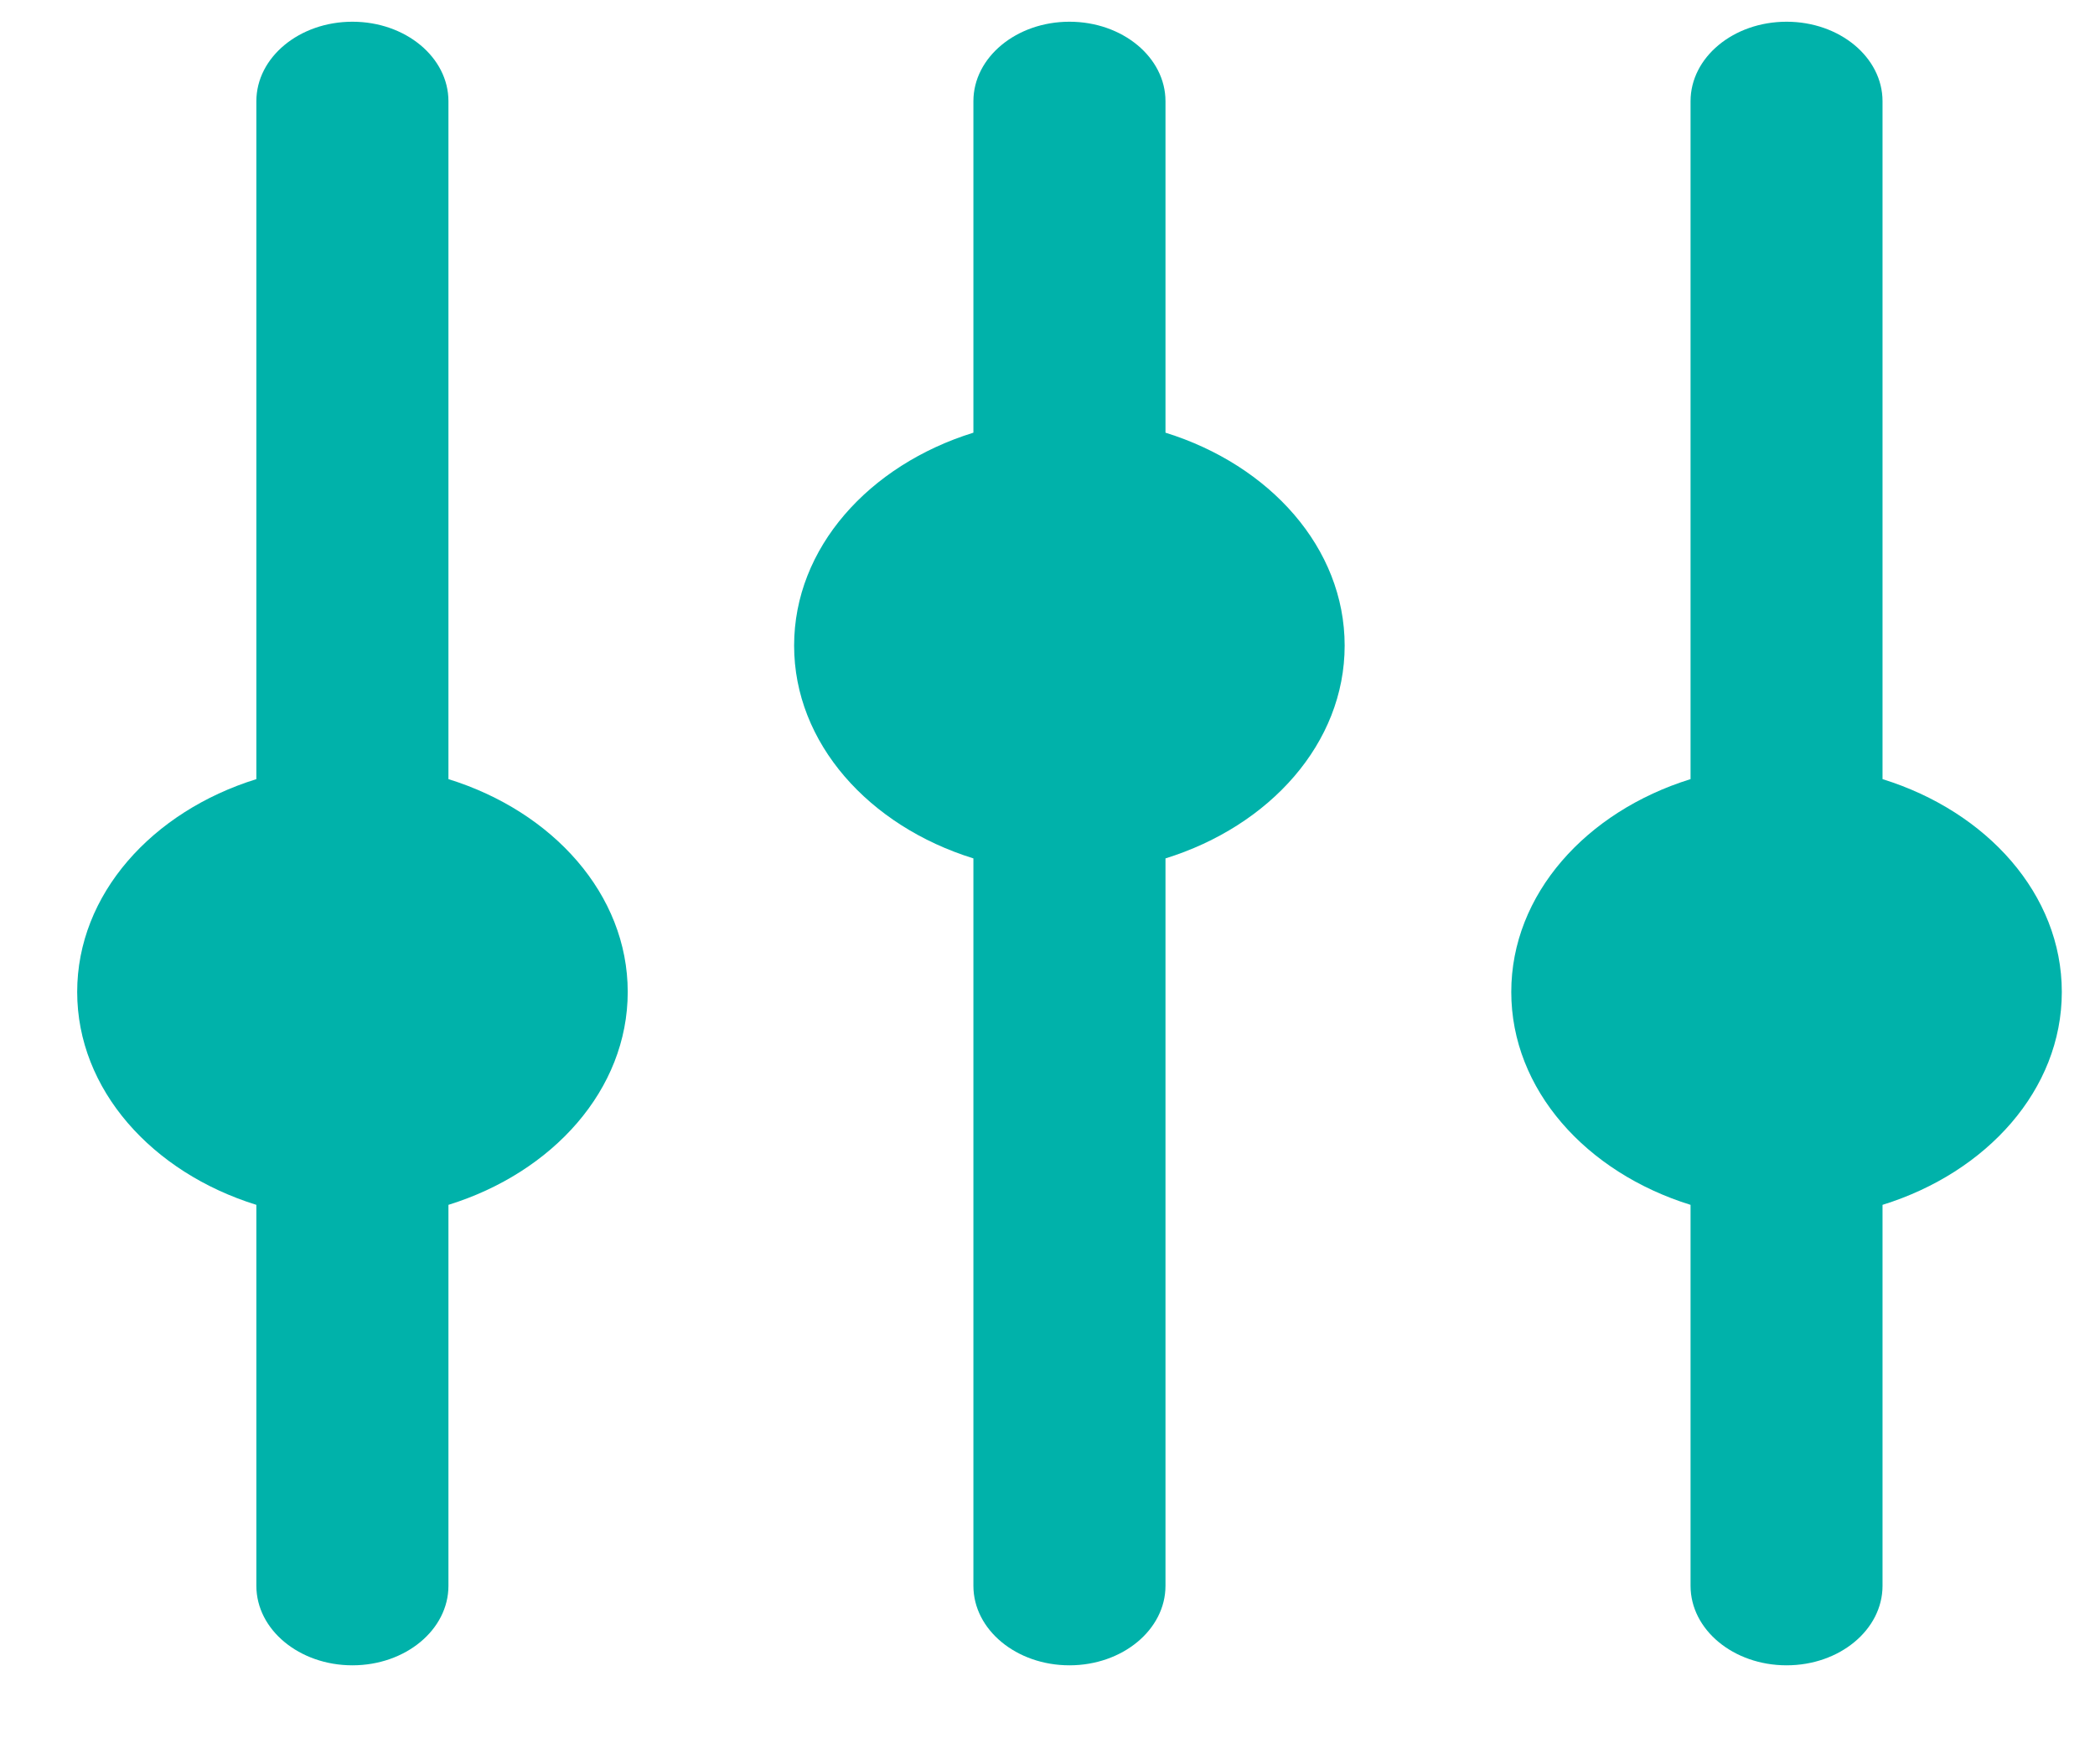
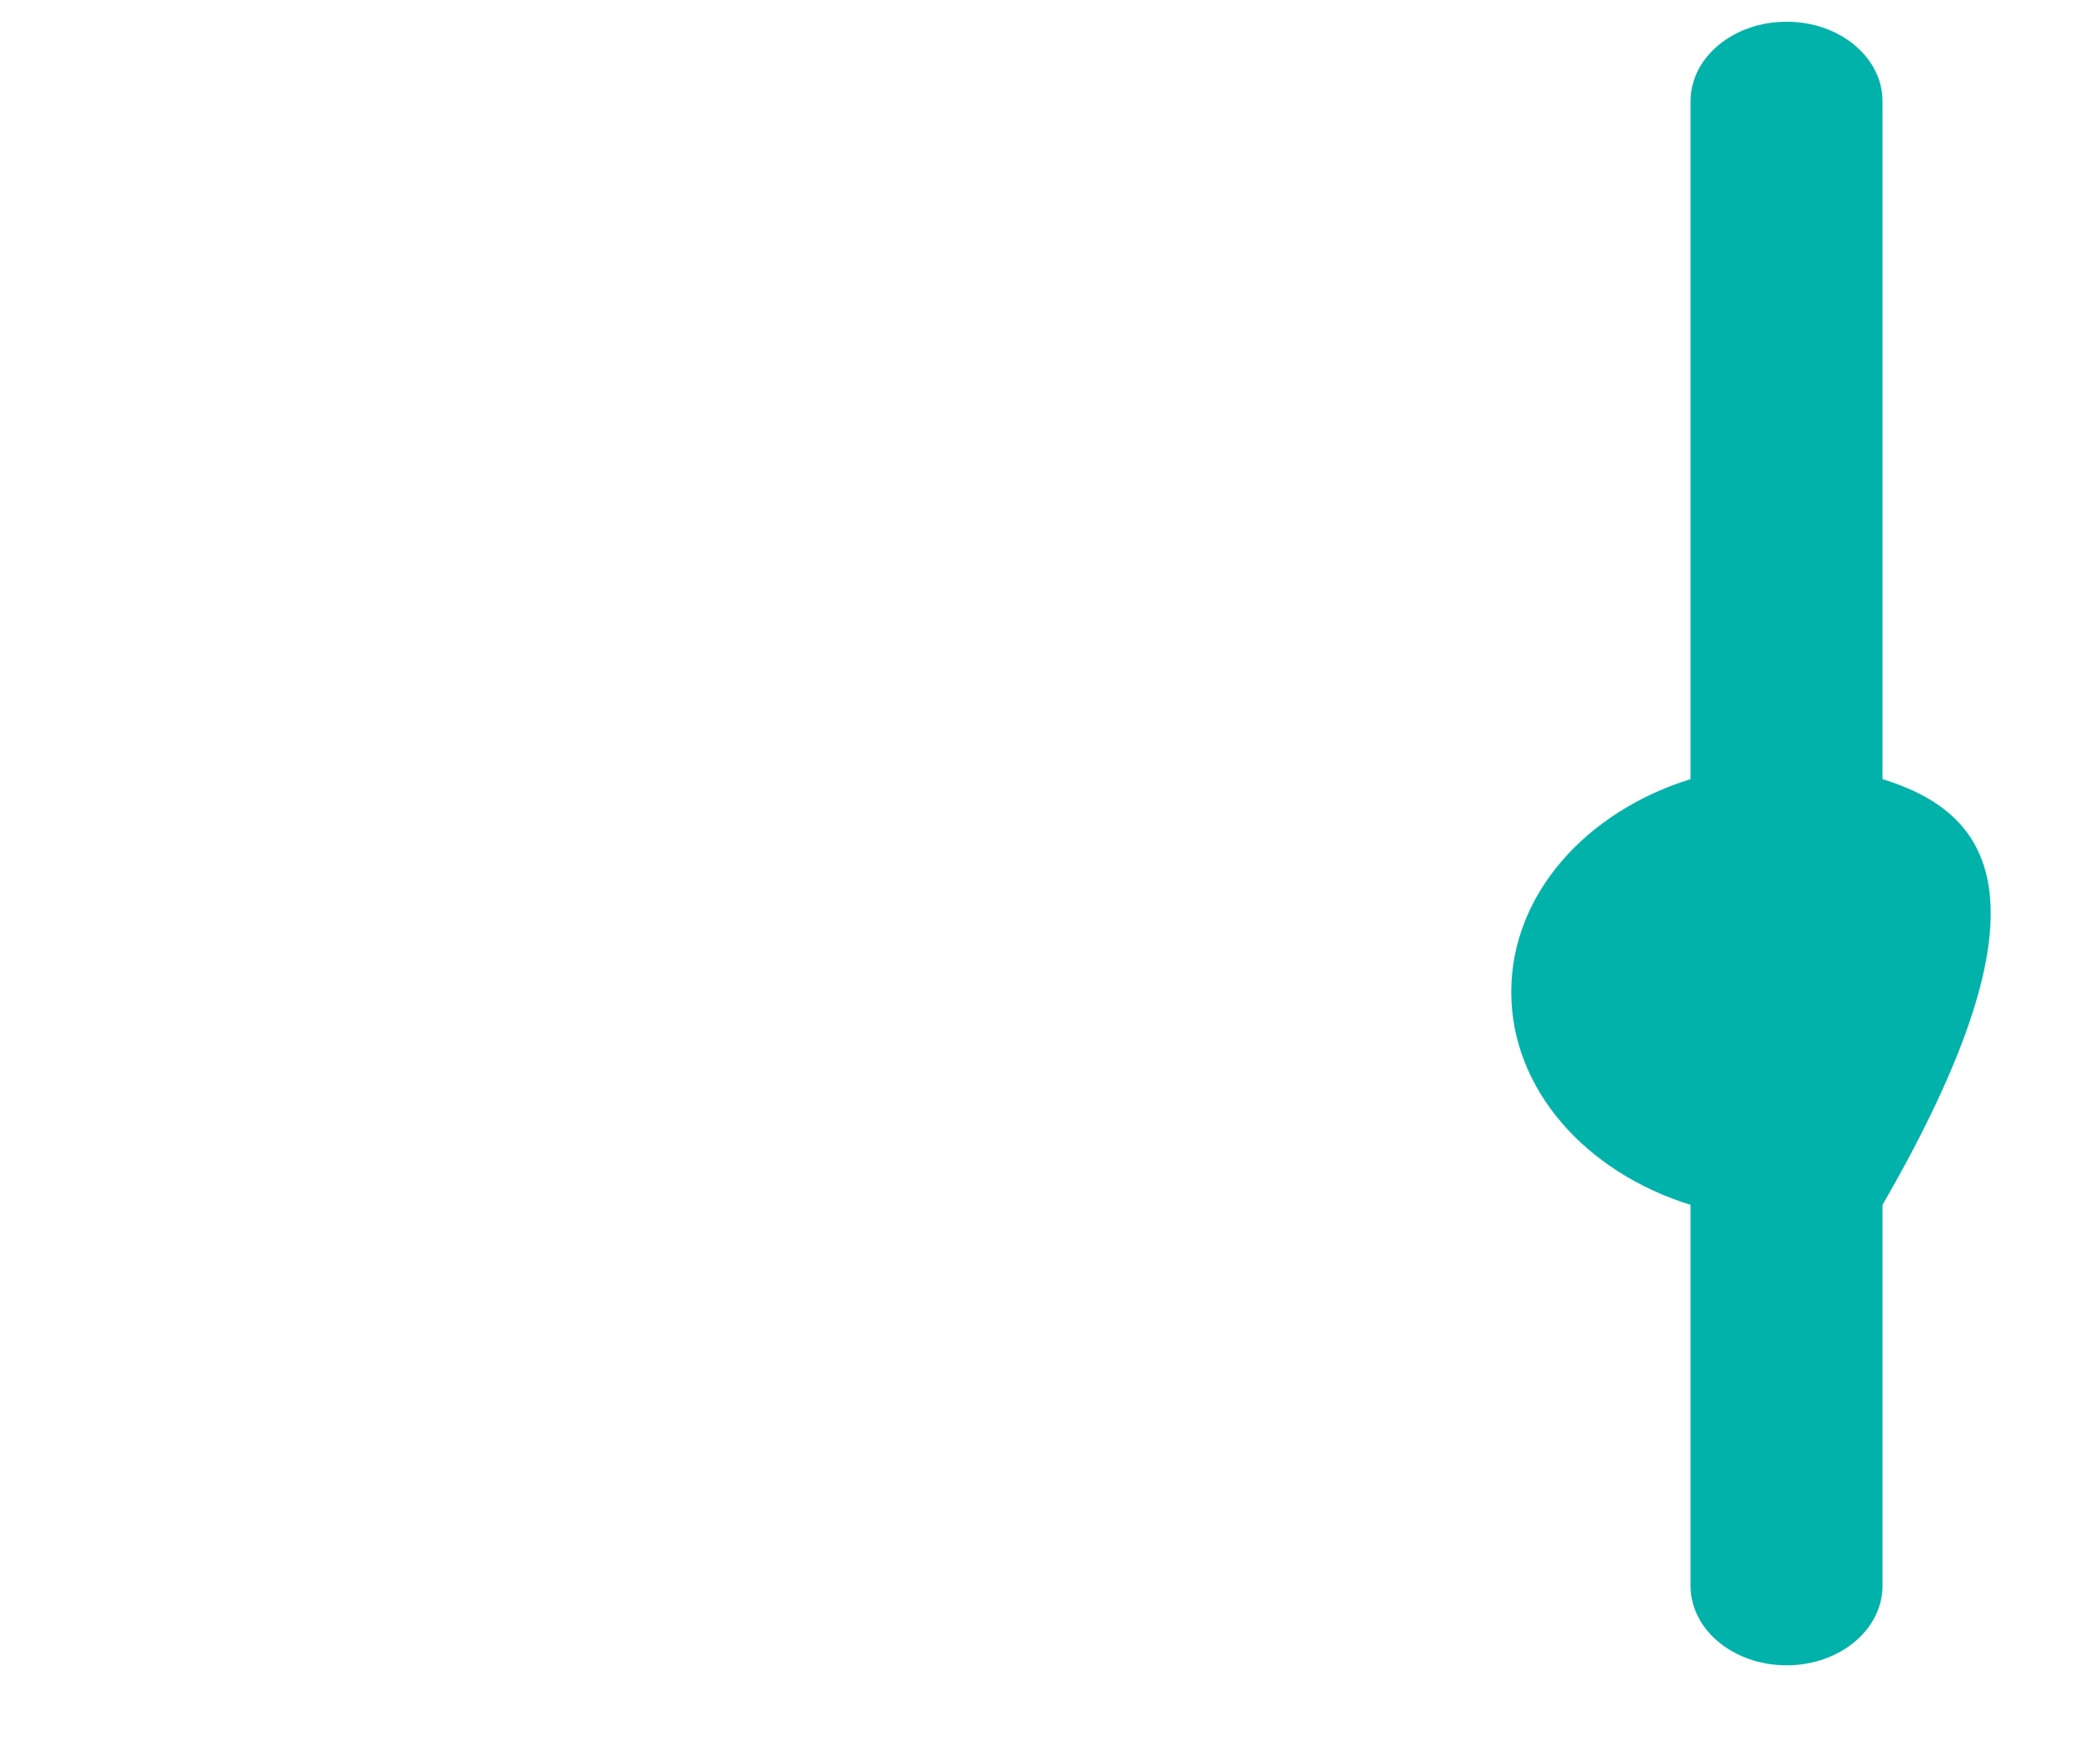
<svg xmlns="http://www.w3.org/2000/svg" width="19" height="16" viewBox="0 0 19 16" fill="none">
-   <path d="M15.332 10.927L15.332 14.382C15.332 14.78 15.721 15.103 16.203 15.103C16.684 15.103 17.073 14.78 17.073 14.382L17.073 10.927C18.02 10.633 18.699 9.882 18.699 8.996C18.699 8.111 18.02 7.36 17.073 7.066L17.073 0.918C17.073 0.52 16.684 0.197 16.203 0.197C15.721 0.197 15.332 0.52 15.332 0.918L15.332 7.066C14.385 7.36 13.706 8.111 13.706 8.996C13.706 9.882 14.385 10.633 15.332 10.927V10.927Z" fill="#00B2AA" />
-   <path d="M8.828 7.785L8.828 14.382C8.828 14.78 9.218 15.103 9.699 15.103C10.18 15.103 10.57 14.78 10.57 14.382L10.57 7.785C11.516 7.491 12.195 6.74 12.195 5.855C12.195 4.969 11.516 4.218 10.57 3.924L10.57 0.918C10.57 0.52 10.18 0.197 9.699 0.197C9.218 0.197 8.828 0.52 8.828 0.918L8.828 3.924C7.881 4.218 7.202 4.969 7.202 5.855C7.202 6.74 7.881 7.491 8.828 7.785Z" fill="#00B2AA" />
-   <path d="M2.325 10.927L2.325 14.382C2.325 14.78 2.715 15.103 3.196 15.103C3.678 15.103 4.067 14.78 4.067 14.382L4.067 10.927C5.014 10.633 5.693 9.882 5.693 8.996C5.693 8.111 5.014 7.36 4.067 7.066L4.067 0.918C4.067 0.52 3.678 0.197 3.196 0.197C2.715 0.197 2.325 0.52 2.325 0.918L2.325 7.066C1.379 7.36 0.7 8.111 0.7 8.996C0.7 9.882 1.379 10.633 2.325 10.927Z" fill="#00B2AA" />
+   <path d="M15.332 10.927L15.332 14.382C15.332 14.78 15.721 15.103 16.203 15.103C16.684 15.103 17.073 14.78 17.073 14.382L17.073 10.927C18.699 8.111 18.02 7.36 17.073 7.066L17.073 0.918C17.073 0.52 16.684 0.197 16.203 0.197C15.721 0.197 15.332 0.52 15.332 0.918L15.332 7.066C14.385 7.36 13.706 8.111 13.706 8.996C13.706 9.882 14.385 10.633 15.332 10.927V10.927Z" fill="#00B2AA" />
</svg>